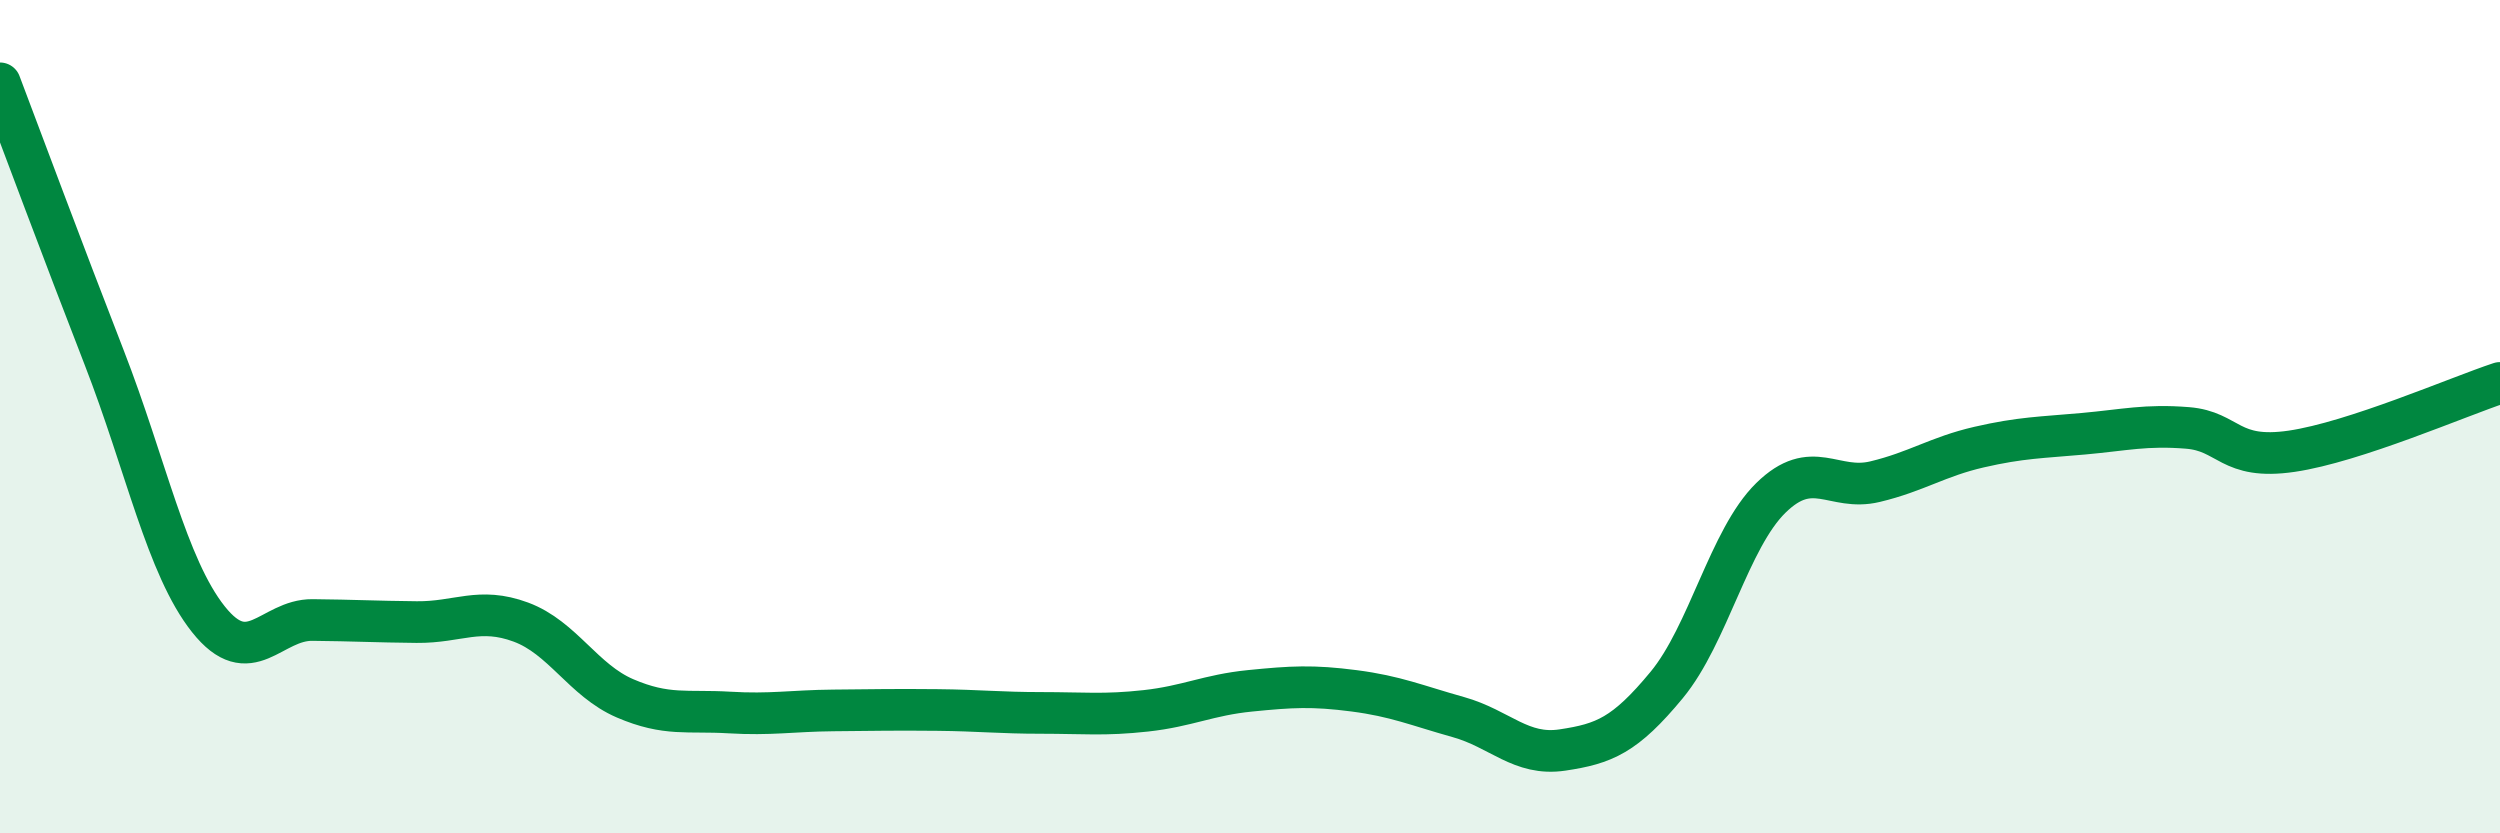
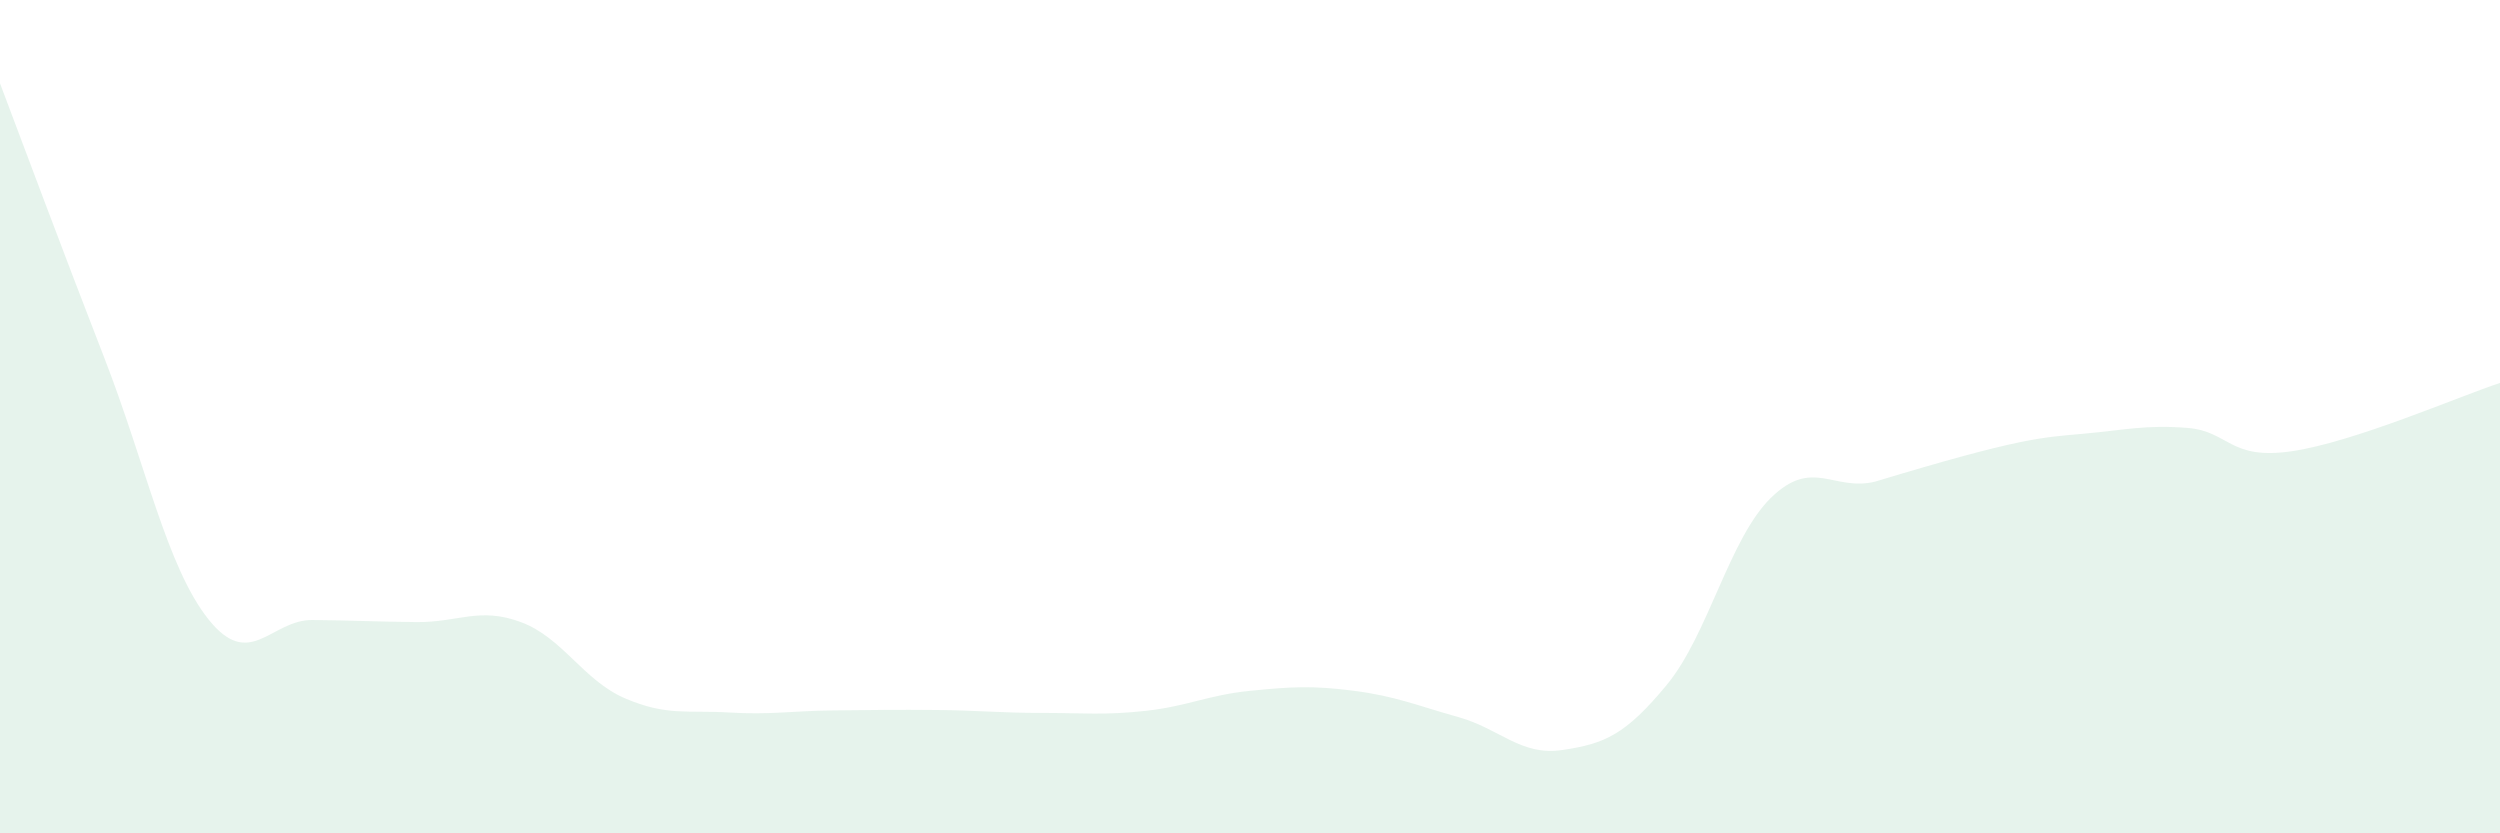
<svg xmlns="http://www.w3.org/2000/svg" width="60" height="20" viewBox="0 0 60 20">
-   <path d="M 0,2 C 0.5,3.32 1.5,6.01 2.5,8.58 C 3.5,11.15 4,13.6 5,14.86 C 6,16.12 6.5,14.87 7.5,14.88 C 8.5,14.89 9,14.92 10,14.93 C 11,14.94 11.5,14.56 12.5,14.93 C 13.5,15.3 14,16.33 15,16.76 C 16,17.19 16.5,17.04 17.5,17.1 C 18.5,17.16 19,17.06 20,17.05 C 21,17.04 21.5,17.03 22.5,17.04 C 23.5,17.05 24,17.11 25,17.11 C 26,17.11 26.5,17.17 27.5,17.06 C 28.5,16.95 29,16.68 30,16.58 C 31,16.48 31.5,16.45 32.5,16.58 C 33.5,16.71 34,16.93 35,17.21 C 36,17.49 36.5,18.15 37.5,18 C 38.5,17.85 39,17.65 40,16.44 C 41,15.23 41.5,12.93 42.5,11.95 C 43.5,10.97 44,11.8 45,11.56 C 46,11.32 46.5,10.96 47.5,10.73 C 48.5,10.5 49,10.5 50,10.41 C 51,10.32 51.5,10.19 52.5,10.27 C 53.5,10.35 53.5,11.05 55,10.83 C 56.5,10.61 59,9.52 60,9.19L60 20L0 20Z" fill="#008740" opacity="0.1" stroke-linecap="round" stroke-linejoin="round" />
-   <path d="M 0,2 C 0.5,3.32 1.5,6.01 2.5,8.58 C 3.5,11.15 4,13.6 5,14.86 C 6,16.12 6.5,14.87 7.5,14.88 C 8.5,14.89 9,14.92 10,14.93 C 11,14.94 11.5,14.56 12.5,14.93 C 13.5,15.3 14,16.33 15,16.76 C 16,17.19 16.5,17.04 17.5,17.1 C 18.5,17.16 19,17.06 20,17.05 C 21,17.04 21.5,17.03 22.5,17.04 C 23.5,17.05 24,17.11 25,17.11 C 26,17.11 26.5,17.17 27.5,17.06 C 28.5,16.95 29,16.68 30,16.58 C 31,16.48 31.5,16.45 32.5,16.58 C 33.5,16.71 34,16.93 35,17.21 C 36,17.49 36.5,18.15 37.5,18 C 38.5,17.85 39,17.65 40,16.44 C 41,15.23 41.5,12.93 42.5,11.95 C 43.5,10.97 44,11.8 45,11.56 C 46,11.32 46.5,10.96 47.5,10.73 C 48.5,10.5 49,10.5 50,10.41 C 51,10.32 51.5,10.19 52.5,10.27 C 53.5,10.35 53.5,11.05 55,10.83 C 56.5,10.61 59,9.52 60,9.19" stroke="#008740" stroke-width="1" fill="none" stroke-linecap="round" stroke-linejoin="round" />
+   <path d="M 0,2 C 0.5,3.32 1.5,6.01 2.5,8.58 C 3.5,11.15 4,13.6 5,14.86 C 6,16.12 6.5,14.87 7.5,14.88 C 8.5,14.89 9,14.92 10,14.93 C 11,14.94 11.5,14.56 12.5,14.93 C 13.5,15.3 14,16.33 15,16.76 C 16,17.19 16.5,17.04 17.5,17.1 C 18.5,17.16 19,17.06 20,17.05 C 21,17.04 21.5,17.03 22.5,17.04 C 23.5,17.05 24,17.11 25,17.11 C 26,17.11 26.5,17.17 27.5,17.06 C 28.5,16.95 29,16.68 30,16.58 C 31,16.48 31.5,16.45 32.5,16.58 C 33.5,16.71 34,16.93 35,17.21 C 36,17.49 36.5,18.15 37.5,18 C 38.5,17.85 39,17.65 40,16.44 C 41,15.23 41.5,12.93 42.5,11.95 C 43.5,10.97 44,11.8 45,11.56 C 48.5,10.5 49,10.5 50,10.41 C 51,10.32 51.5,10.19 52.5,10.27 C 53.5,10.35 53.5,11.05 55,10.83 C 56.5,10.61 59,9.52 60,9.19L60 20L0 20Z" fill="#008740" opacity="0.1" stroke-linecap="round" stroke-linejoin="round" />
</svg>